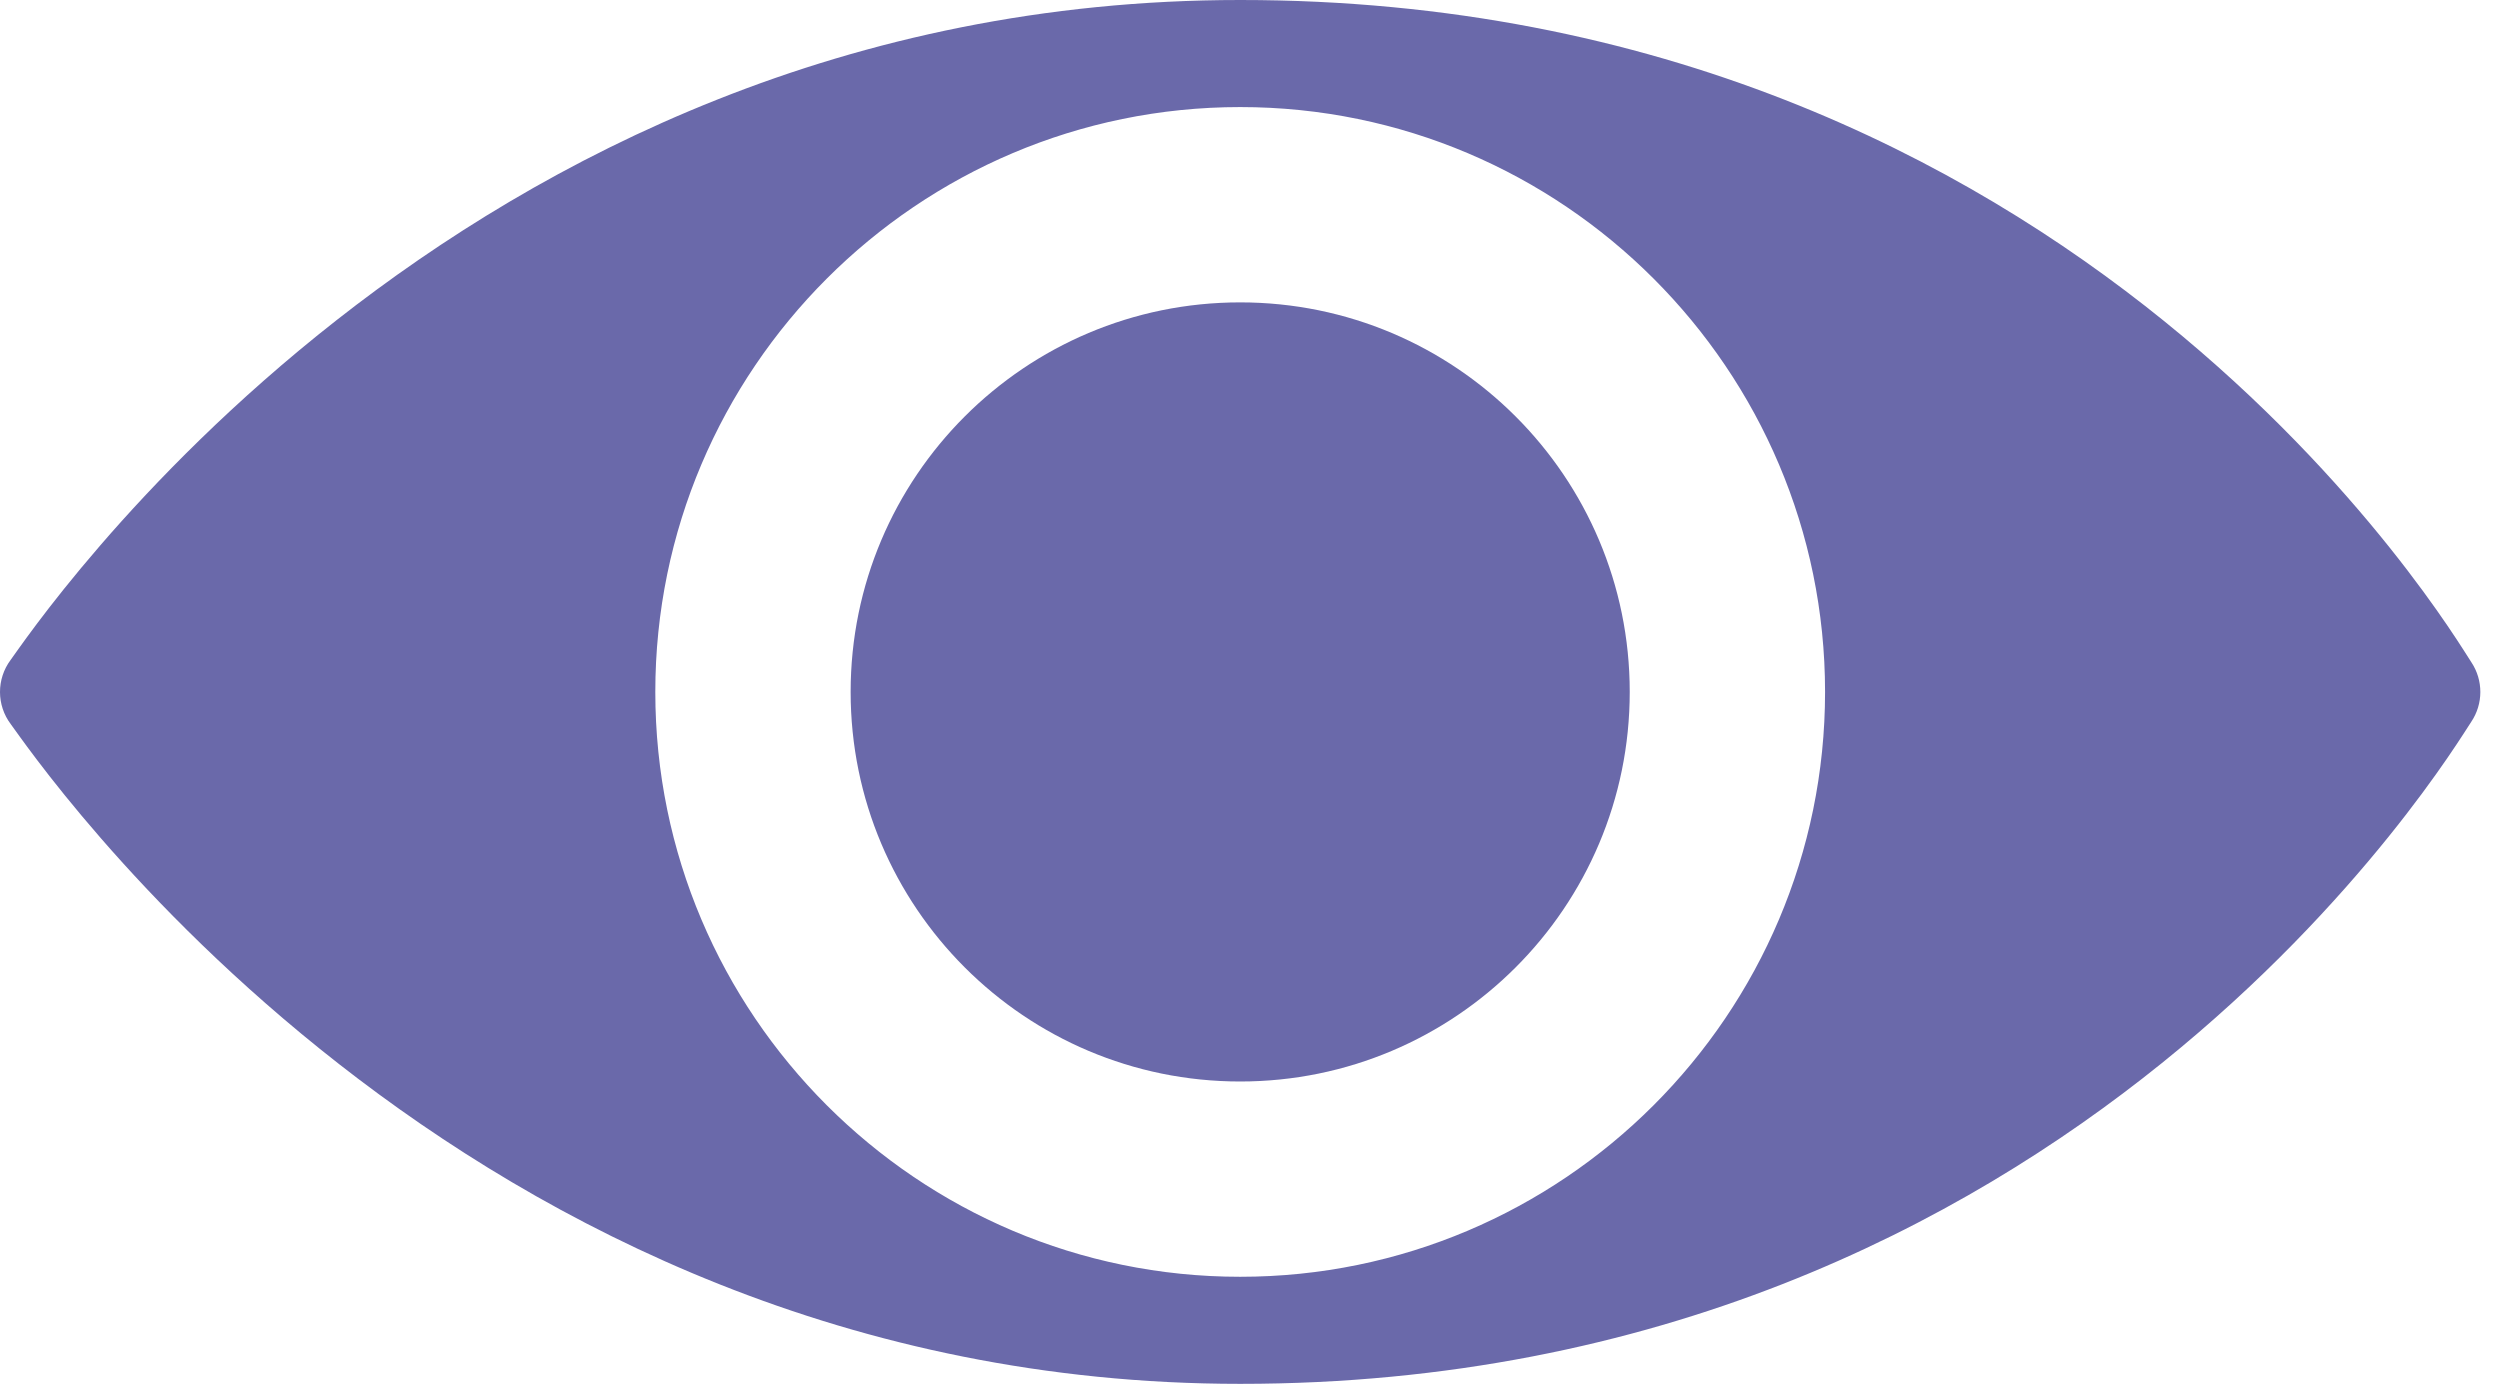
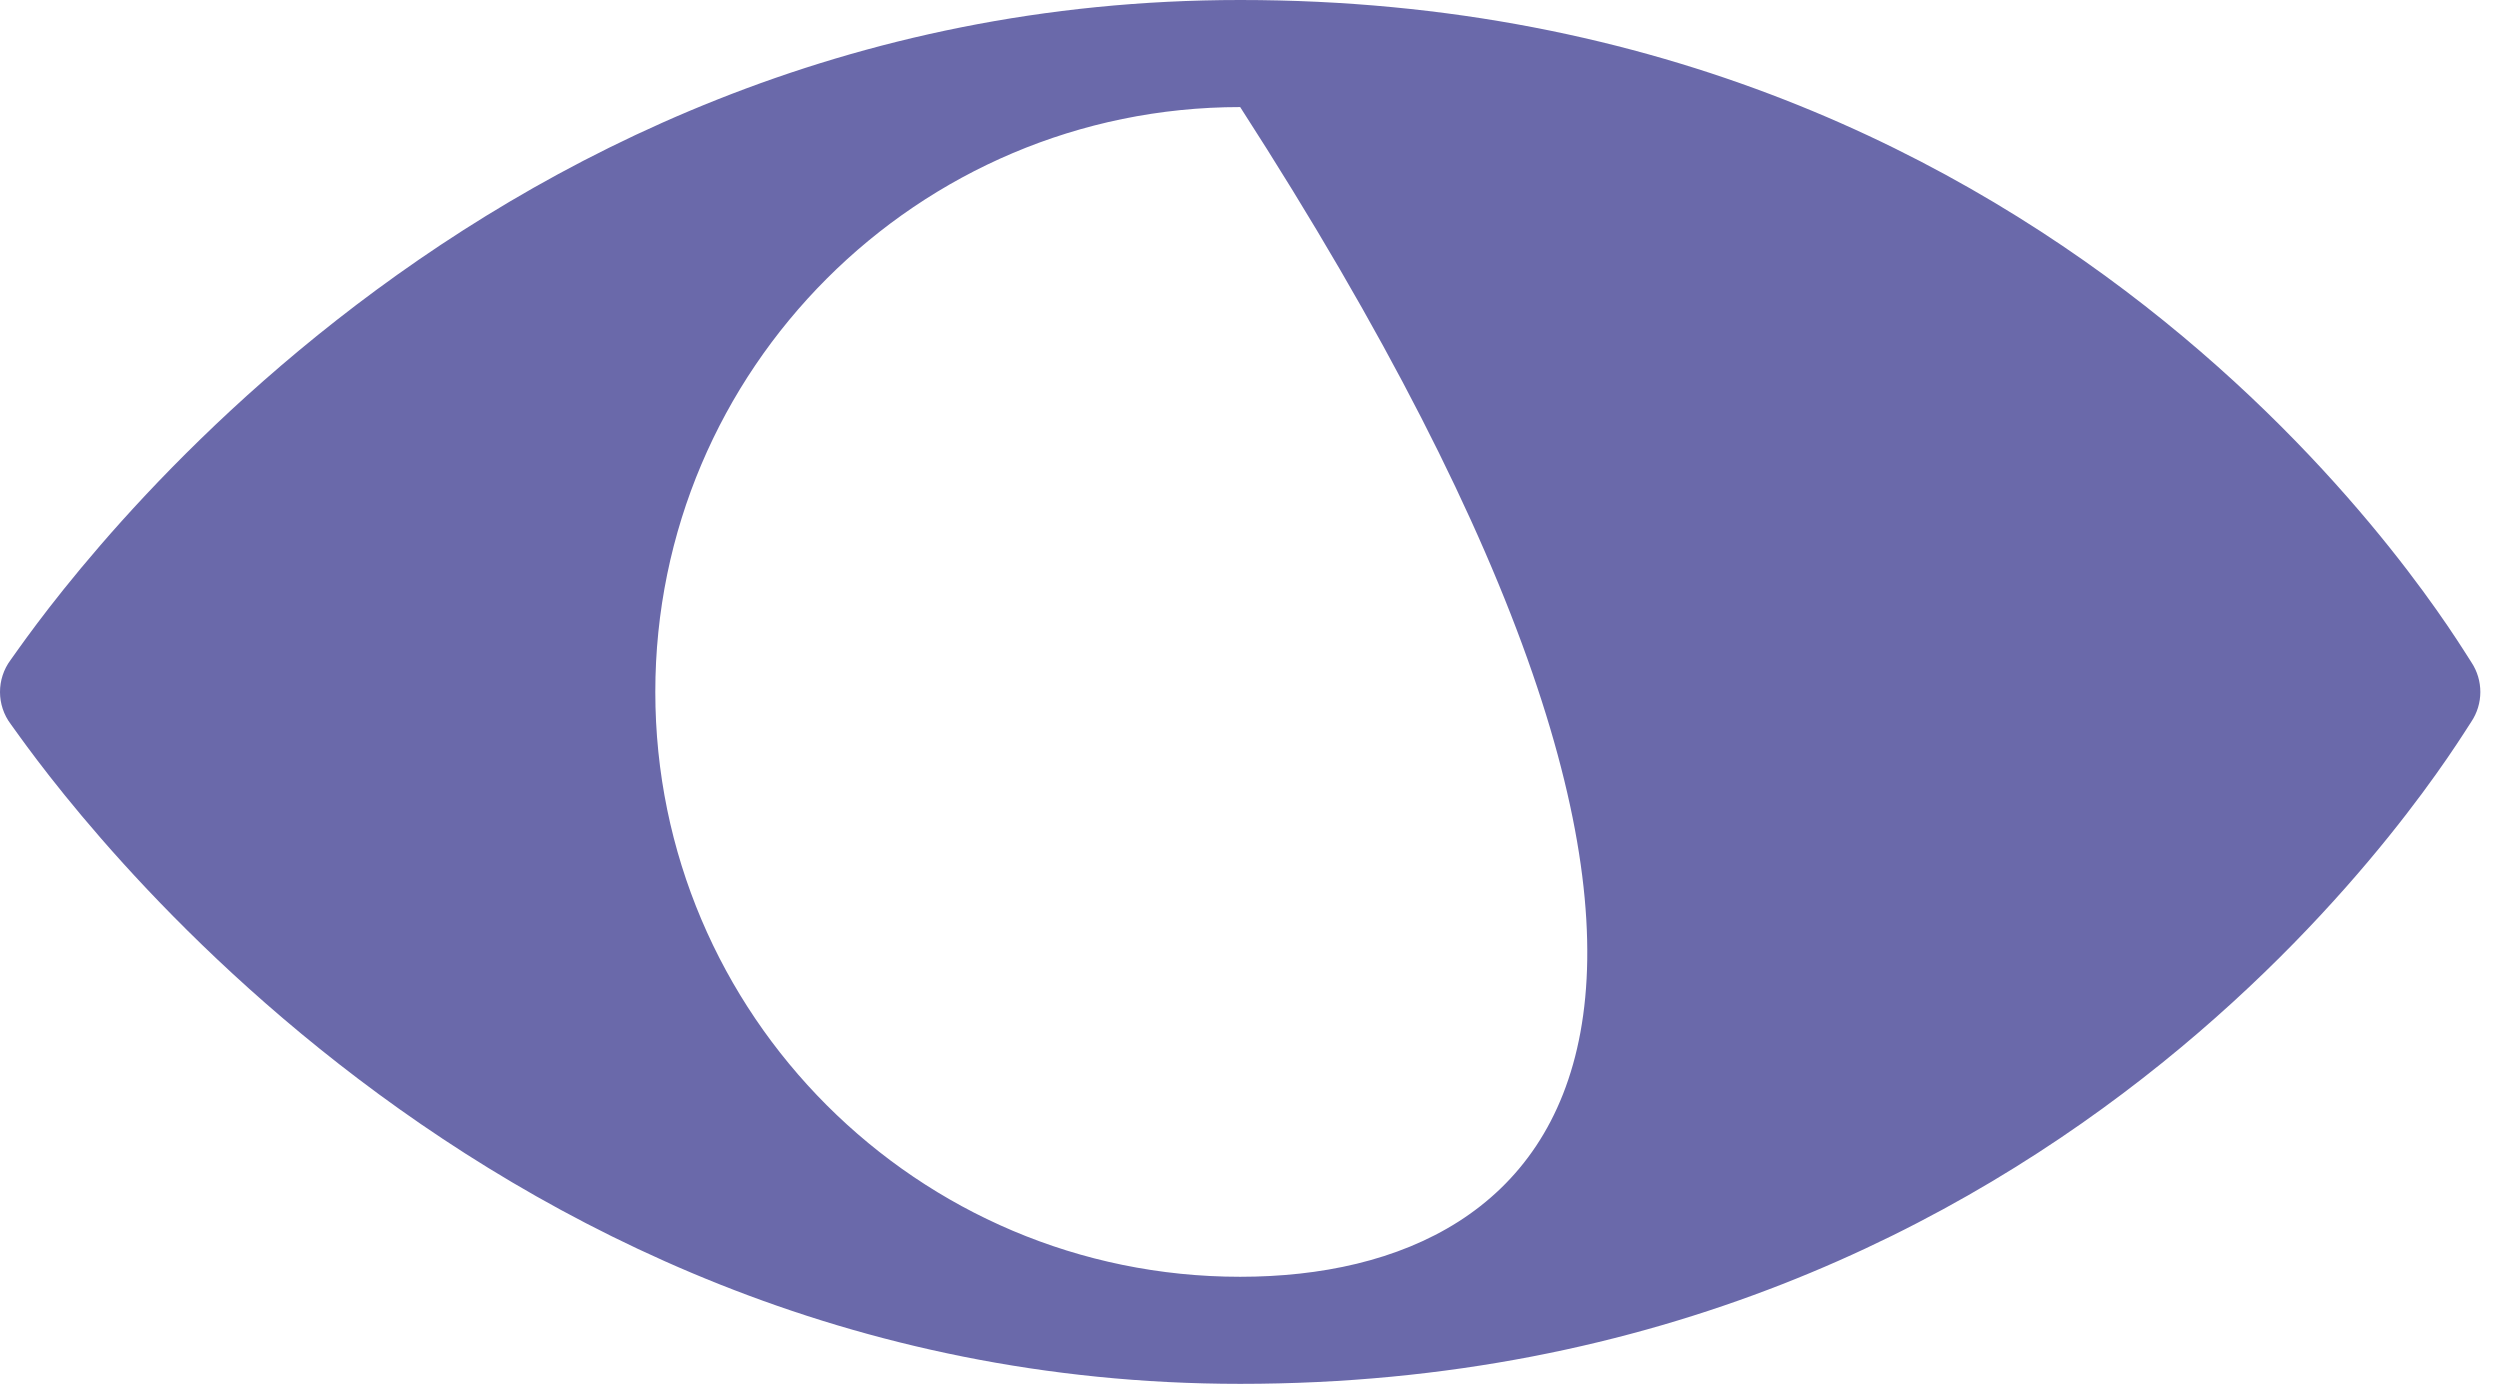
<svg xmlns="http://www.w3.org/2000/svg" width="100%" height="100%" viewBox="0 0 122 68" version="1.1" xml:space="preserve" style="fill-rule:evenodd;clip-rule:evenodd;stroke-linejoin:round;stroke-miterlimit:2;">
  <g transform="matrix(1,0,0,1,60.521,5.225)">
-     <path d="M0,57.082C-15.738,57.082 -28.542,44.28 -28.542,28.542C-28.542,12.805 -15.738,-0 0,-0C15.738,-0 28.542,12.805 28.542,28.542C28.542,44.28 15.738,57.082 0,57.082M60.079,27.089C59.195,25.77 40.993,-5.225 0,-5.225C-38.519,-5.225 -59.02,25.664 -60.002,26.979C-60.696,27.909 -60.694,29.189 -59.994,30.116C-59.002,31.43 -38.262,62.307 0,62.307C40.746,62.307 59.179,31.326 60.071,30.008C60.667,29.126 60.669,27.973 60.079,27.089" style="fill:rgb(106,105,170);fill-rule:nonzero;" />
+     <path d="M0,57.082C-15.738,57.082 -28.542,44.28 -28.542,28.542C-28.542,12.805 -15.738,-0 0,-0C28.542,44.28 15.738,57.082 0,57.082M60.079,27.089C59.195,25.77 40.993,-5.225 0,-5.225C-38.519,-5.225 -59.02,25.664 -60.002,26.979C-60.696,27.909 -60.694,29.189 -59.994,30.116C-59.002,31.43 -38.262,62.307 0,62.307C40.746,62.307 59.179,31.326 60.071,30.008C60.667,29.126 60.669,27.973 60.079,27.089" style="fill:rgb(106,105,170);fill-rule:nonzero;" />
  </g>
  <g transform="matrix(0,-1,-1,0,60.521,14.757)">
-     <path d="M-19.01,-19.01C-29.508,-19.01 -38.02,-10.499 -38.02,0.001C-38.02,10.499 -29.508,19.01 -19.01,19.01C-8.51,19.01 0.001,10.499 0.001,0.001C0.001,-10.499 -8.51,-19.01 -19.01,-19.01" style="fill:rgb(106,105,170);fill-rule:nonzero;" />
-   </g>
+     </g>
</svg>